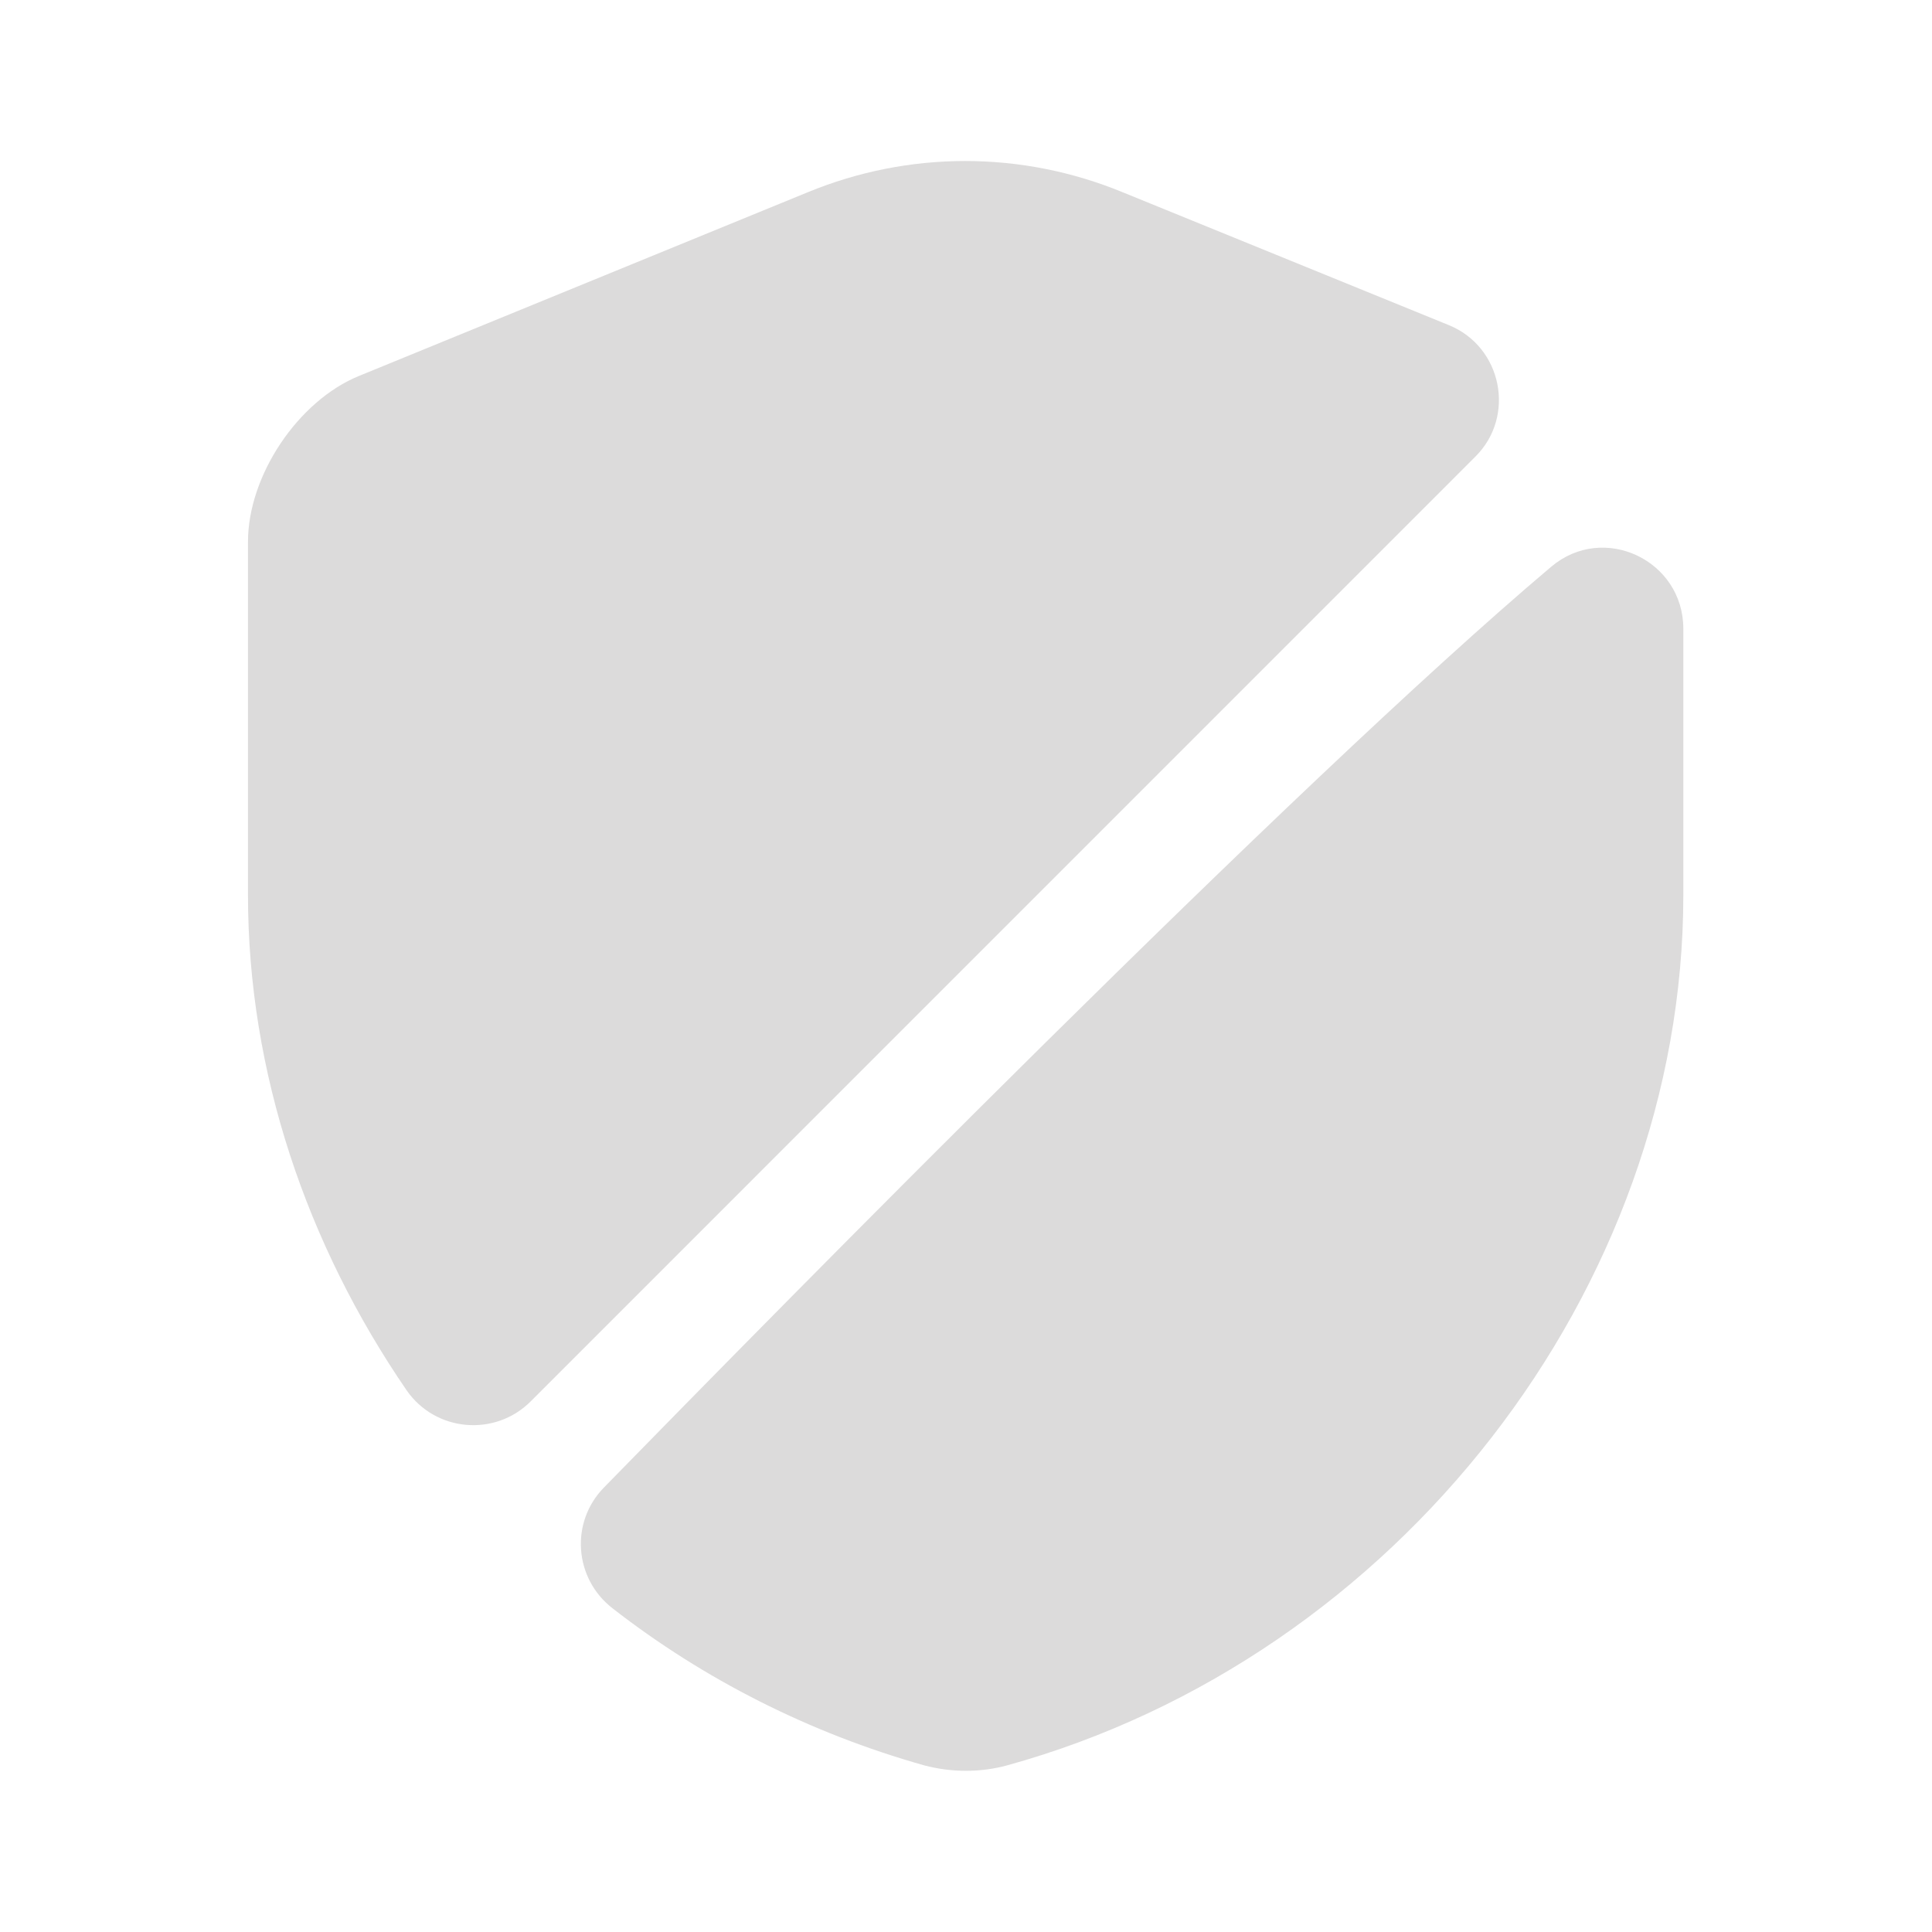
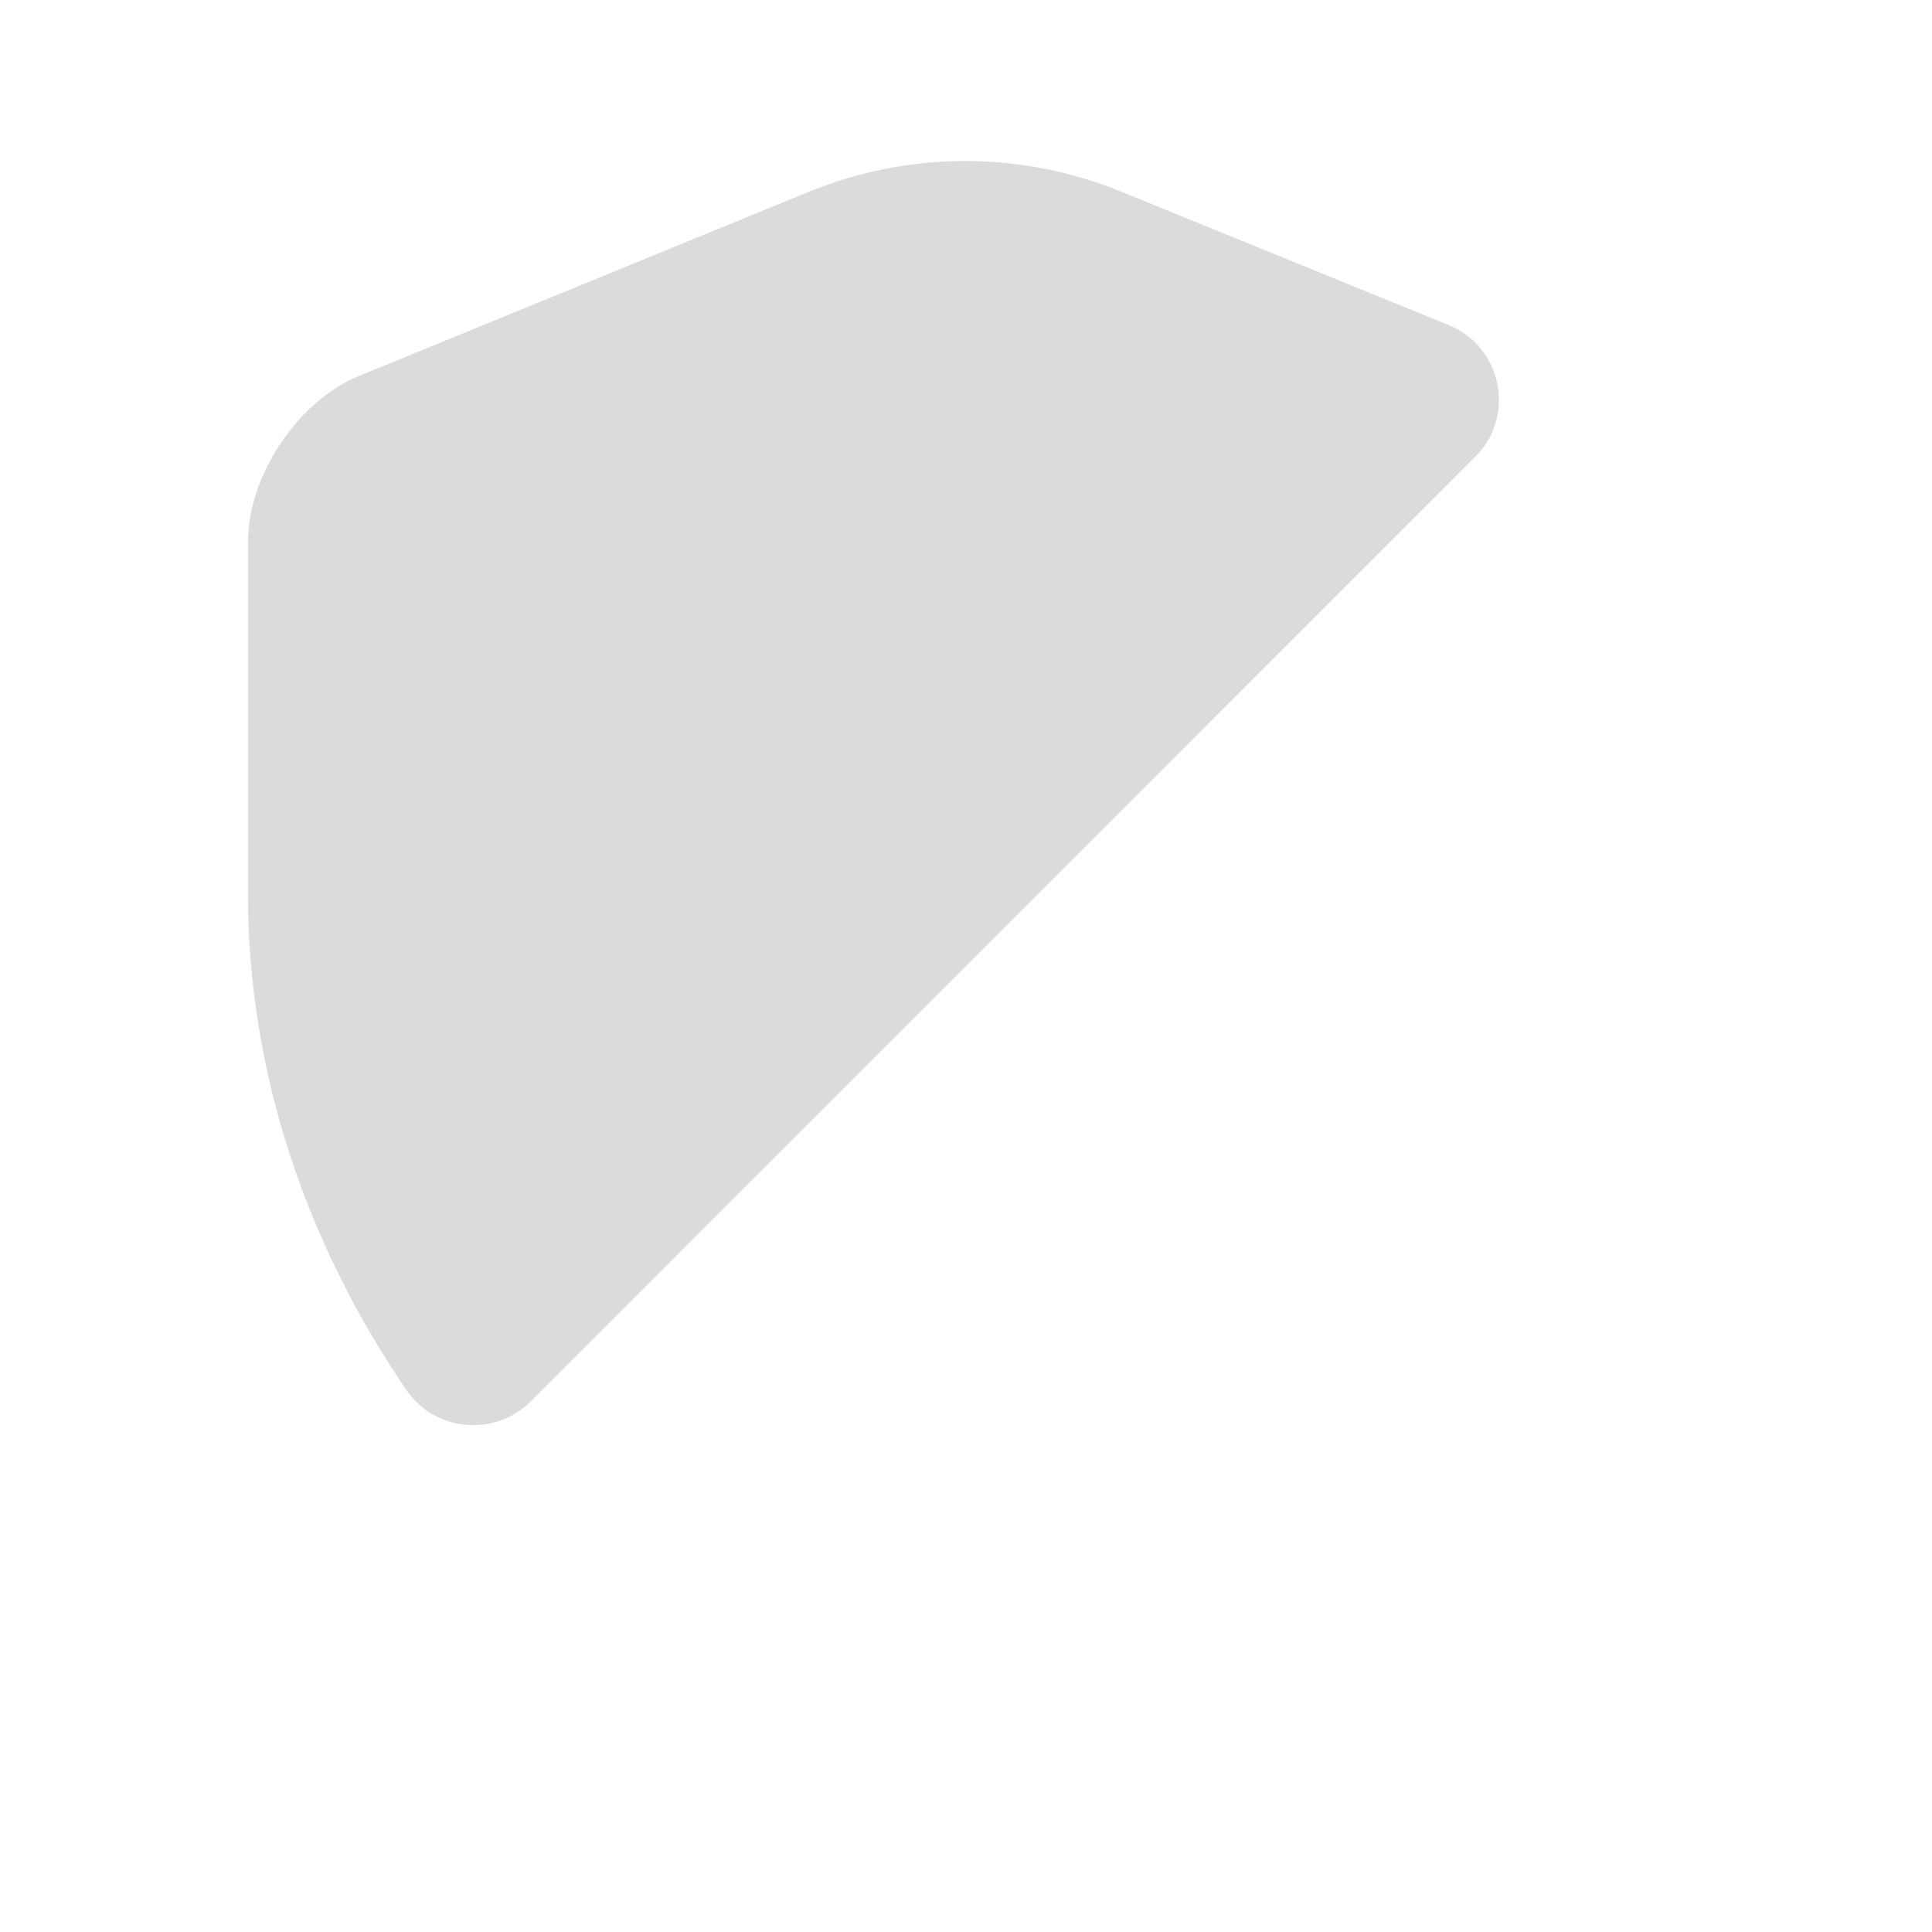
<svg xmlns="http://www.w3.org/2000/svg" width="28" height="28" viewBox="0 0 28 28" fill="none">
  <path d="M21.385 6.615L7.689 20.312C7.175 20.825 6.312 20.755 5.892 20.148C4.445 18.037 3.594 15.54 3.594 12.973V7.852C3.594 6.895 4.317 5.81 5.204 5.448L11.702 2.788C13.172 2.182 14.805 2.182 16.275 2.788L21 4.713C21.77 5.028 21.969 6.032 21.385 6.615Z" fill="#DCDBDB" />
-   <path d="M22.482 8.213C23.241 7.572 24.396 8.12 24.396 9.112V12.973C24.396 18.678 20.254 24.022 14.596 25.585C14.211 25.69 13.791 25.69 13.394 25.585C11.737 25.118 10.197 24.337 8.879 23.31C8.319 22.878 8.261 22.062 8.751 21.56C11.294 18.958 18.737 11.375 22.482 8.213Z" fill="#DCDBDB" />
</svg>